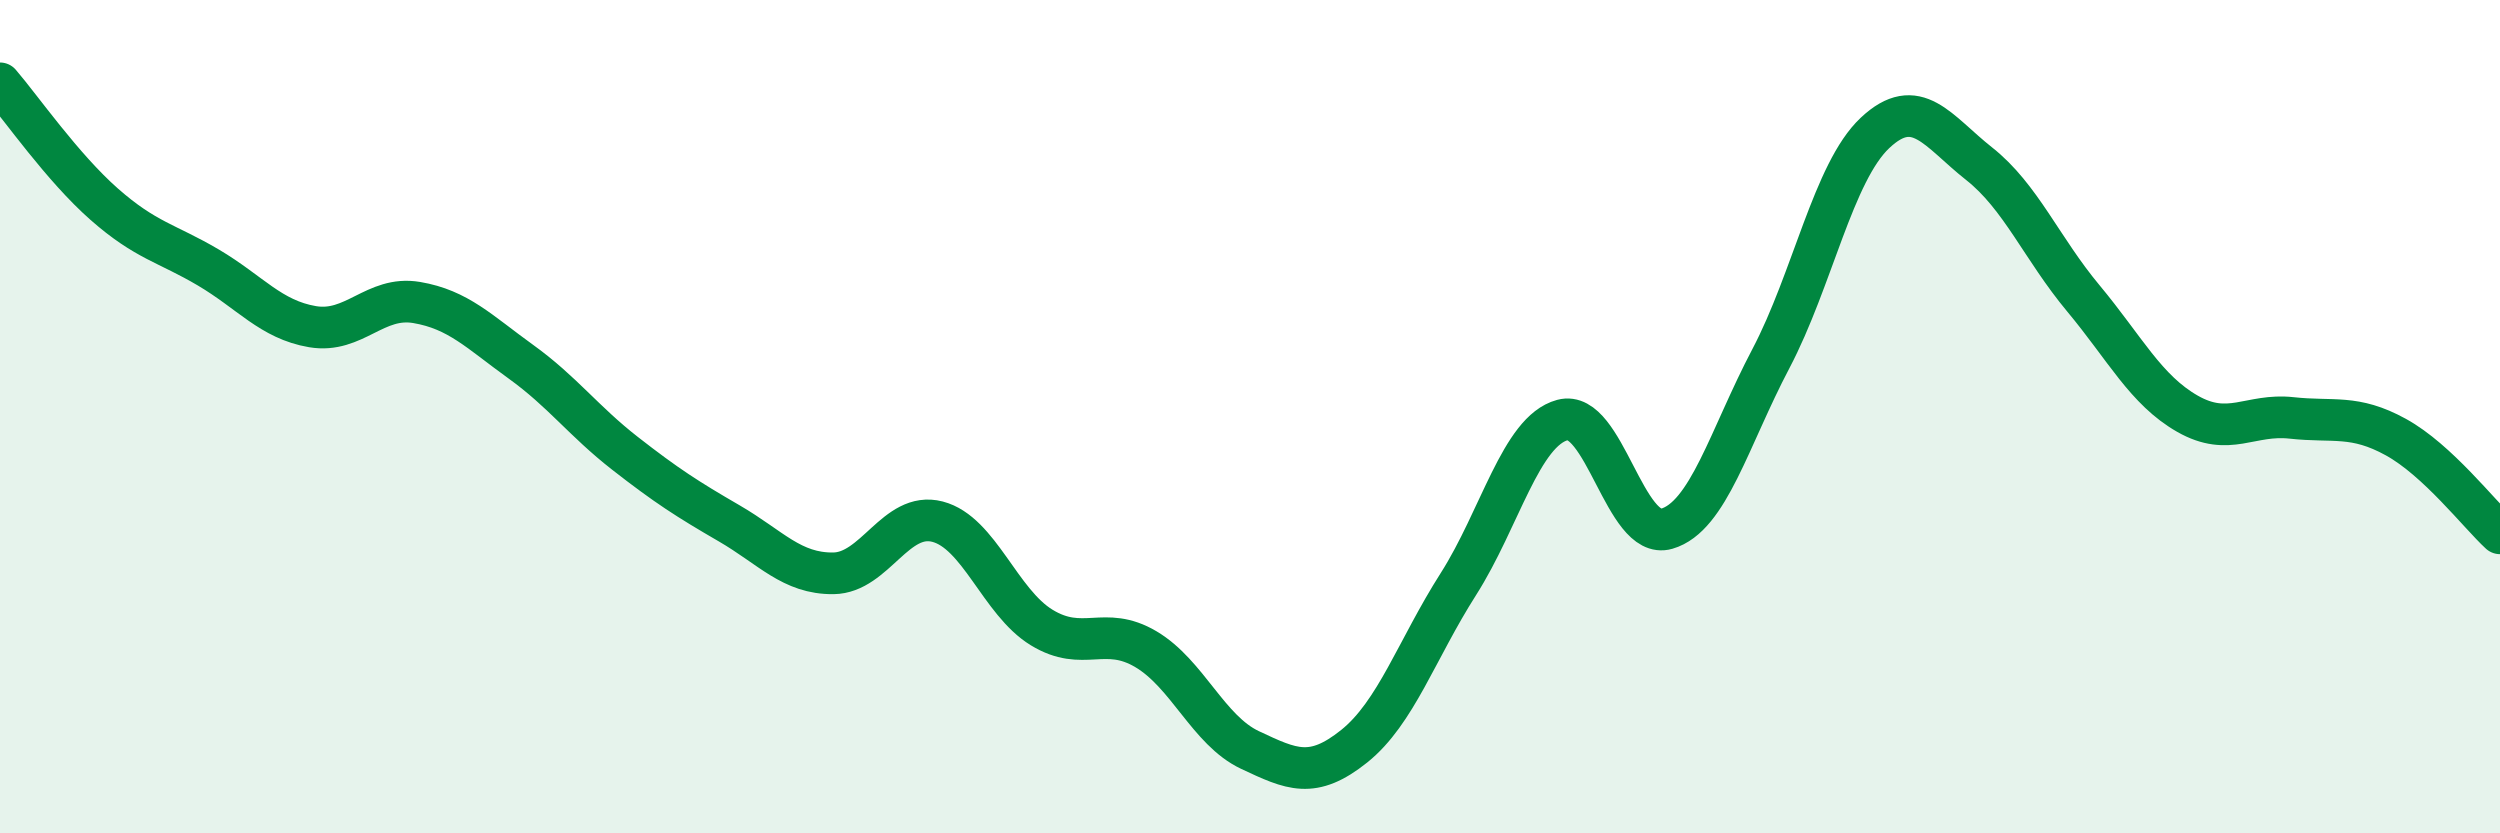
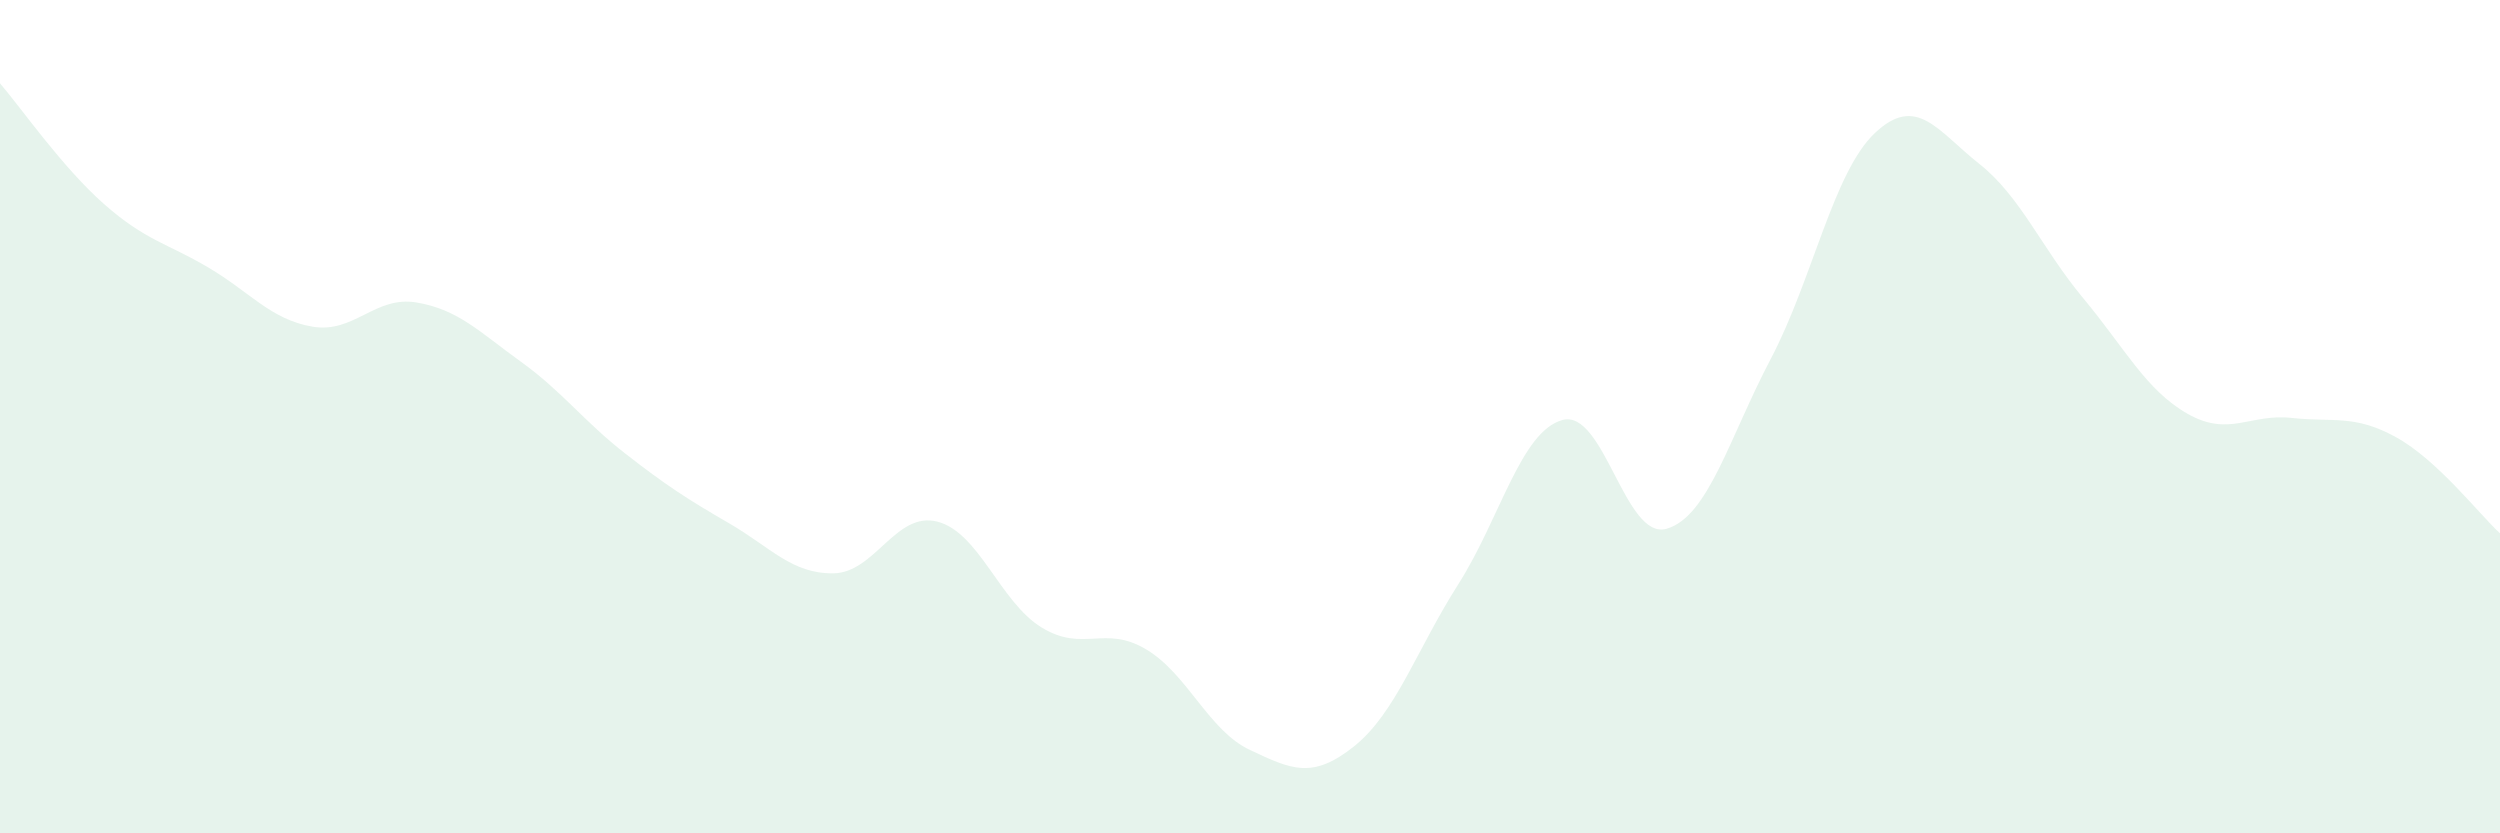
<svg xmlns="http://www.w3.org/2000/svg" width="60" height="20" viewBox="0 0 60 20">
  <path d="M 0,2 C 0.5,2.58 1.5,4.02 2.5,4.9 C 3.5,5.78 4,5.83 5,6.42 C 6,7.01 6.5,7.67 7.5,7.84 C 8.5,8.01 9,7.09 10,7.26 C 11,7.43 11.5,7.96 12.5,8.68 C 13.5,9.4 14,10.1 15,10.88 C 16,11.66 16.5,11.98 17.5,12.56 C 18.5,13.14 19,13.77 20,13.76 C 21,13.75 21.5,12.26 22.5,12.52 C 23.5,12.78 24,14.45 25,15.06 C 26,15.67 26.5,14.99 27.5,15.58 C 28.5,16.17 29,17.53 30,18 C 31,18.47 31.5,18.71 32.5,17.91 C 33.5,17.11 34,15.59 35,14.02 C 36,12.45 36.5,10.35 37.5,10.08 C 38.5,9.81 39,12.98 40,12.69 C 41,12.4 41.5,10.51 42.5,8.61 C 43.5,6.71 44,4.13 45,3.19 C 46,2.25 46.5,3.14 47.5,3.93 C 48.5,4.72 49,5.96 50,7.16 C 51,8.36 51.5,9.36 52.5,9.93 C 53.5,10.5 54,9.92 55,10.03 C 56,10.14 56.5,9.94 57.5,10.49 C 58.5,11.04 59.5,12.34 60,12.8L60 20L0 20Z" fill="#008740" opacity="0.1" stroke-linecap="round" stroke-linejoin="round" />
-   <path d="M 0,2 C 0.5,2.58 1.5,4.02 2.5,4.9 C 3.5,5.78 4,5.83 5,6.42 C 6,7.01 6.5,7.67 7.5,7.84 C 8.5,8.01 9,7.09 10,7.26 C 11,7.43 11.5,7.96 12.5,8.68 C 13.5,9.4 14,10.1 15,10.88 C 16,11.66 16.5,11.98 17.5,12.56 C 18.5,13.14 19,13.77 20,13.76 C 21,13.75 21.5,12.26 22.5,12.52 C 23.5,12.78 24,14.45 25,15.06 C 26,15.67 26.5,14.99 27.5,15.58 C 28.5,16.17 29,17.53 30,18 C 31,18.47 31.5,18.71 32.5,17.91 C 33.5,17.11 34,15.59 35,14.02 C 36,12.45 36.5,10.35 37.5,10.08 C 38.5,9.81 39,12.98 40,12.69 C 41,12.4 41.5,10.51 42.5,8.61 C 43.5,6.71 44,4.13 45,3.19 C 46,2.25 46.5,3.14 47.5,3.93 C 48.5,4.72 49,5.96 50,7.16 C 51,8.36 51.5,9.36 52.5,9.93 C 53.5,10.5 54,9.92 55,10.03 C 56,10.14 56.5,9.94 57.5,10.49 C 58.5,11.04 59.5,12.34 60,12.8" stroke="#008740" stroke-width="1" fill="none" stroke-linecap="round" stroke-linejoin="round" />
</svg>